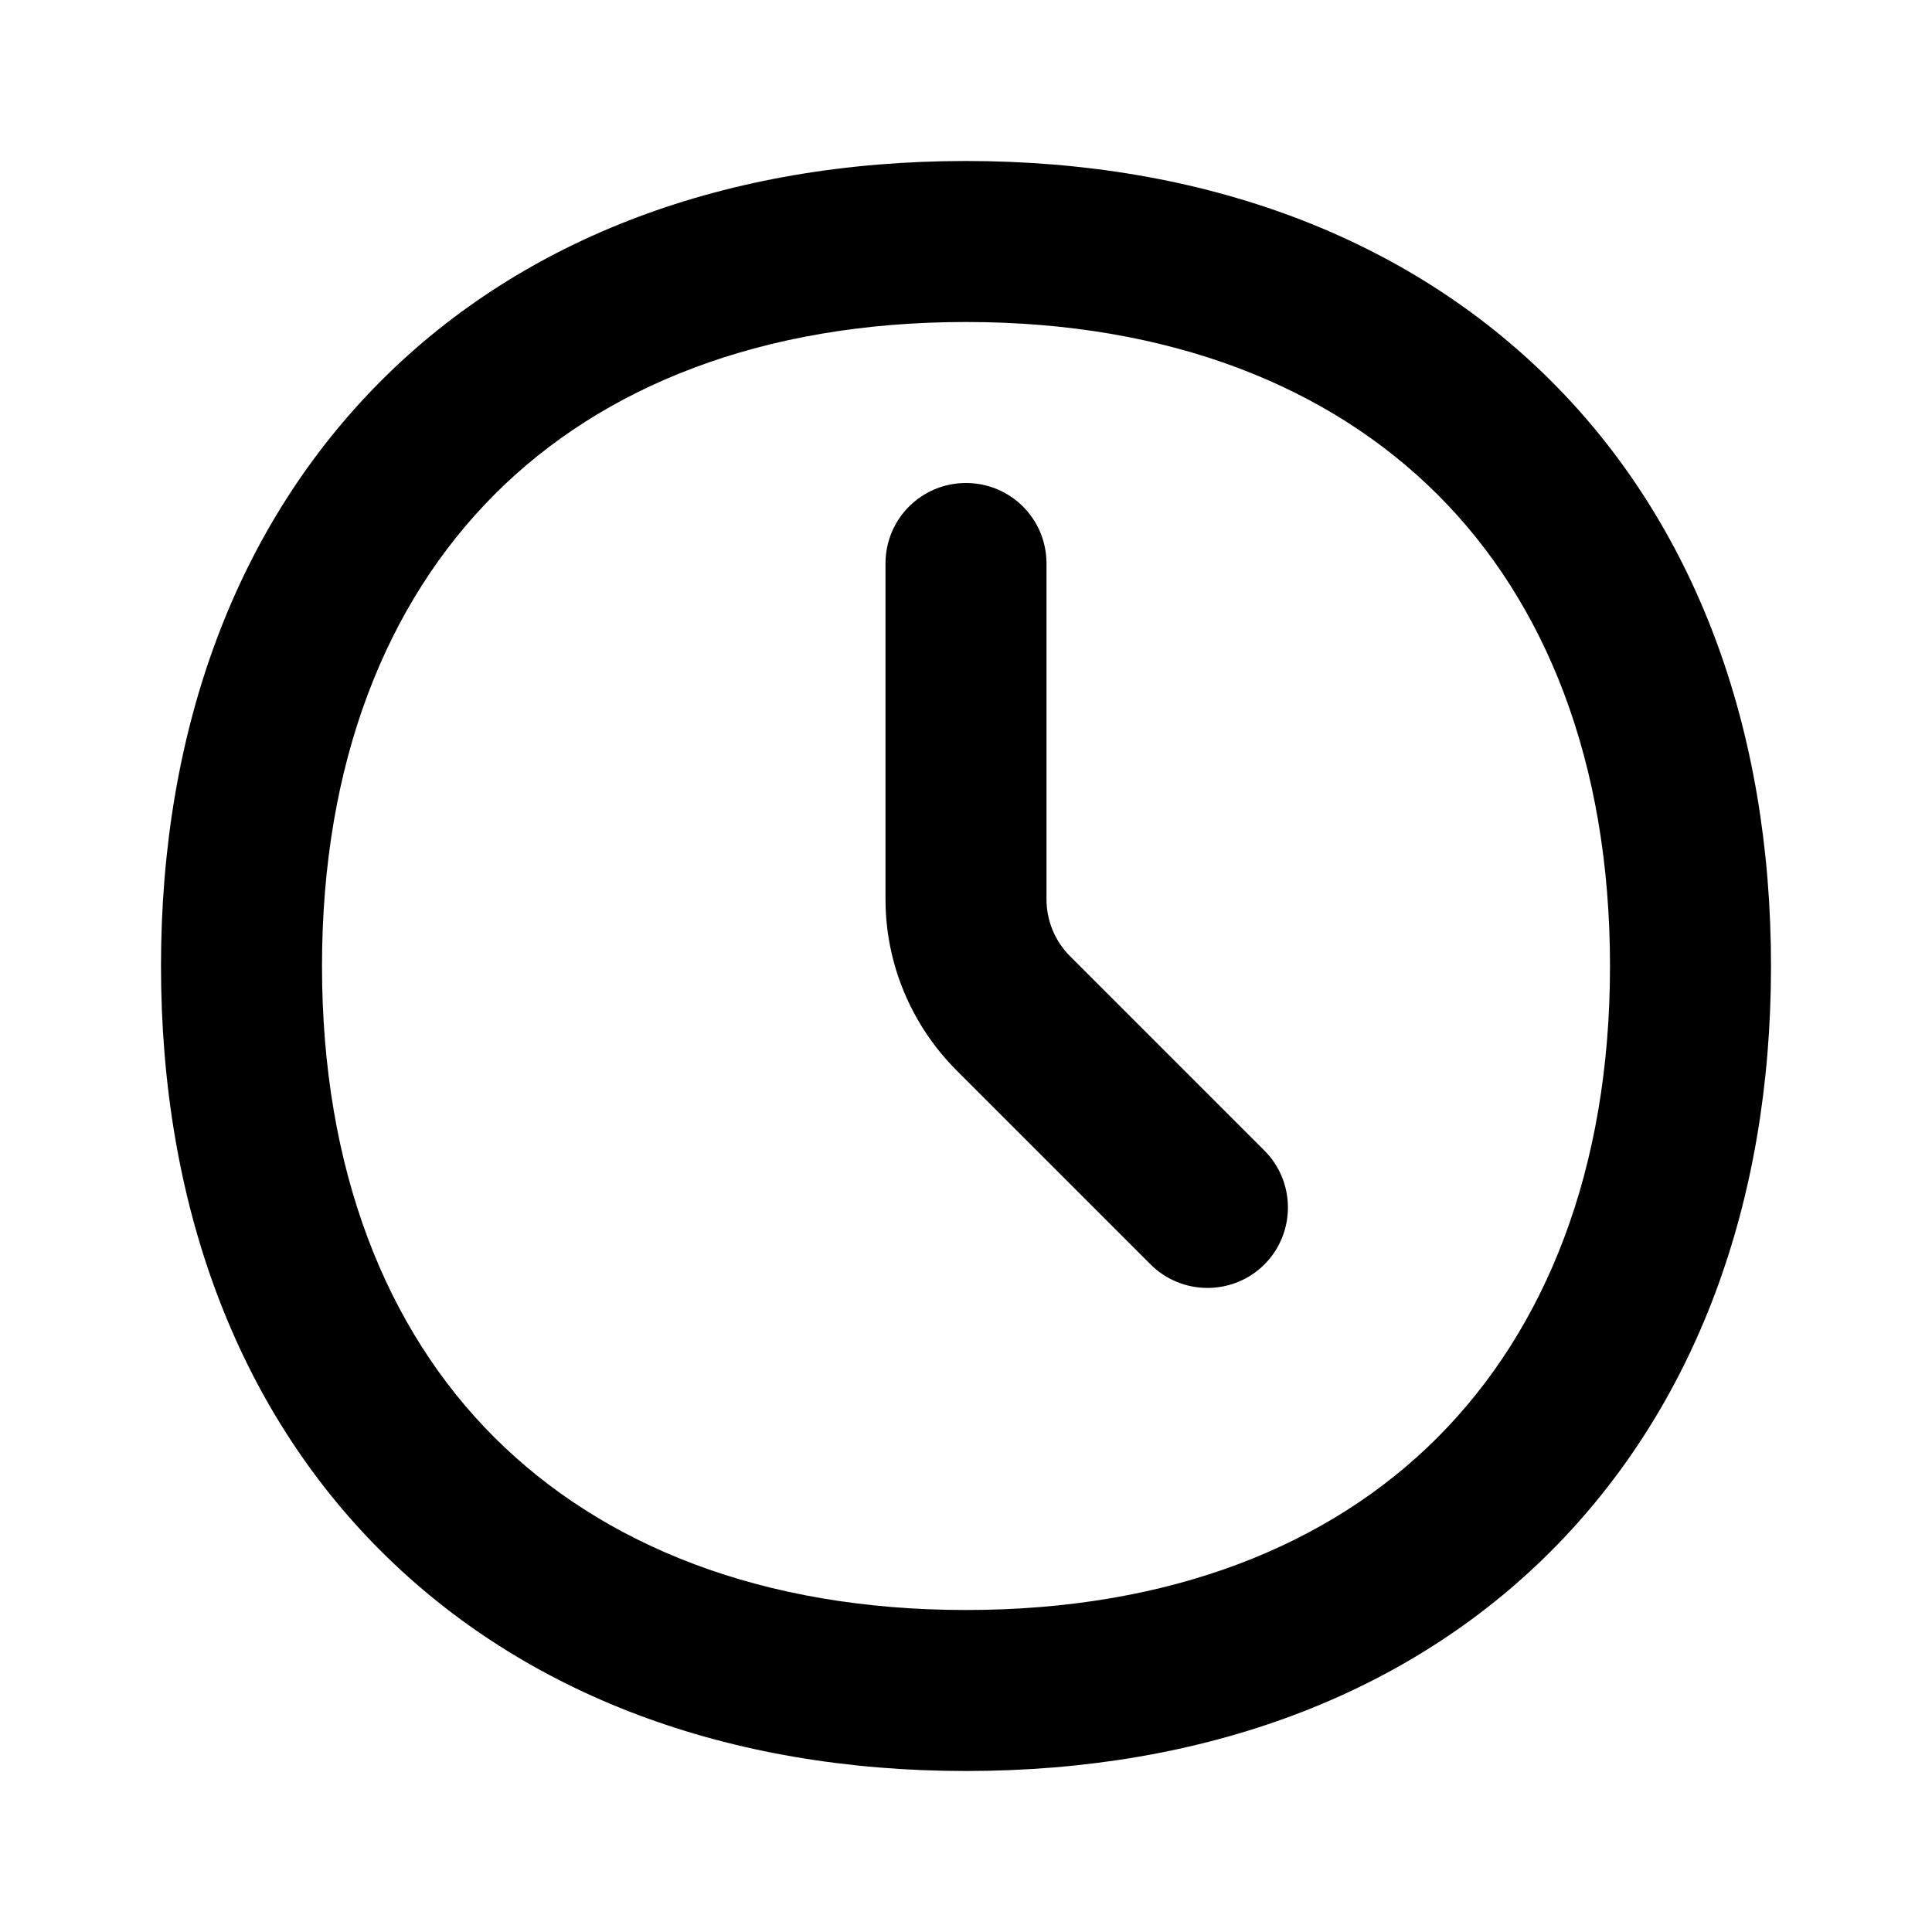
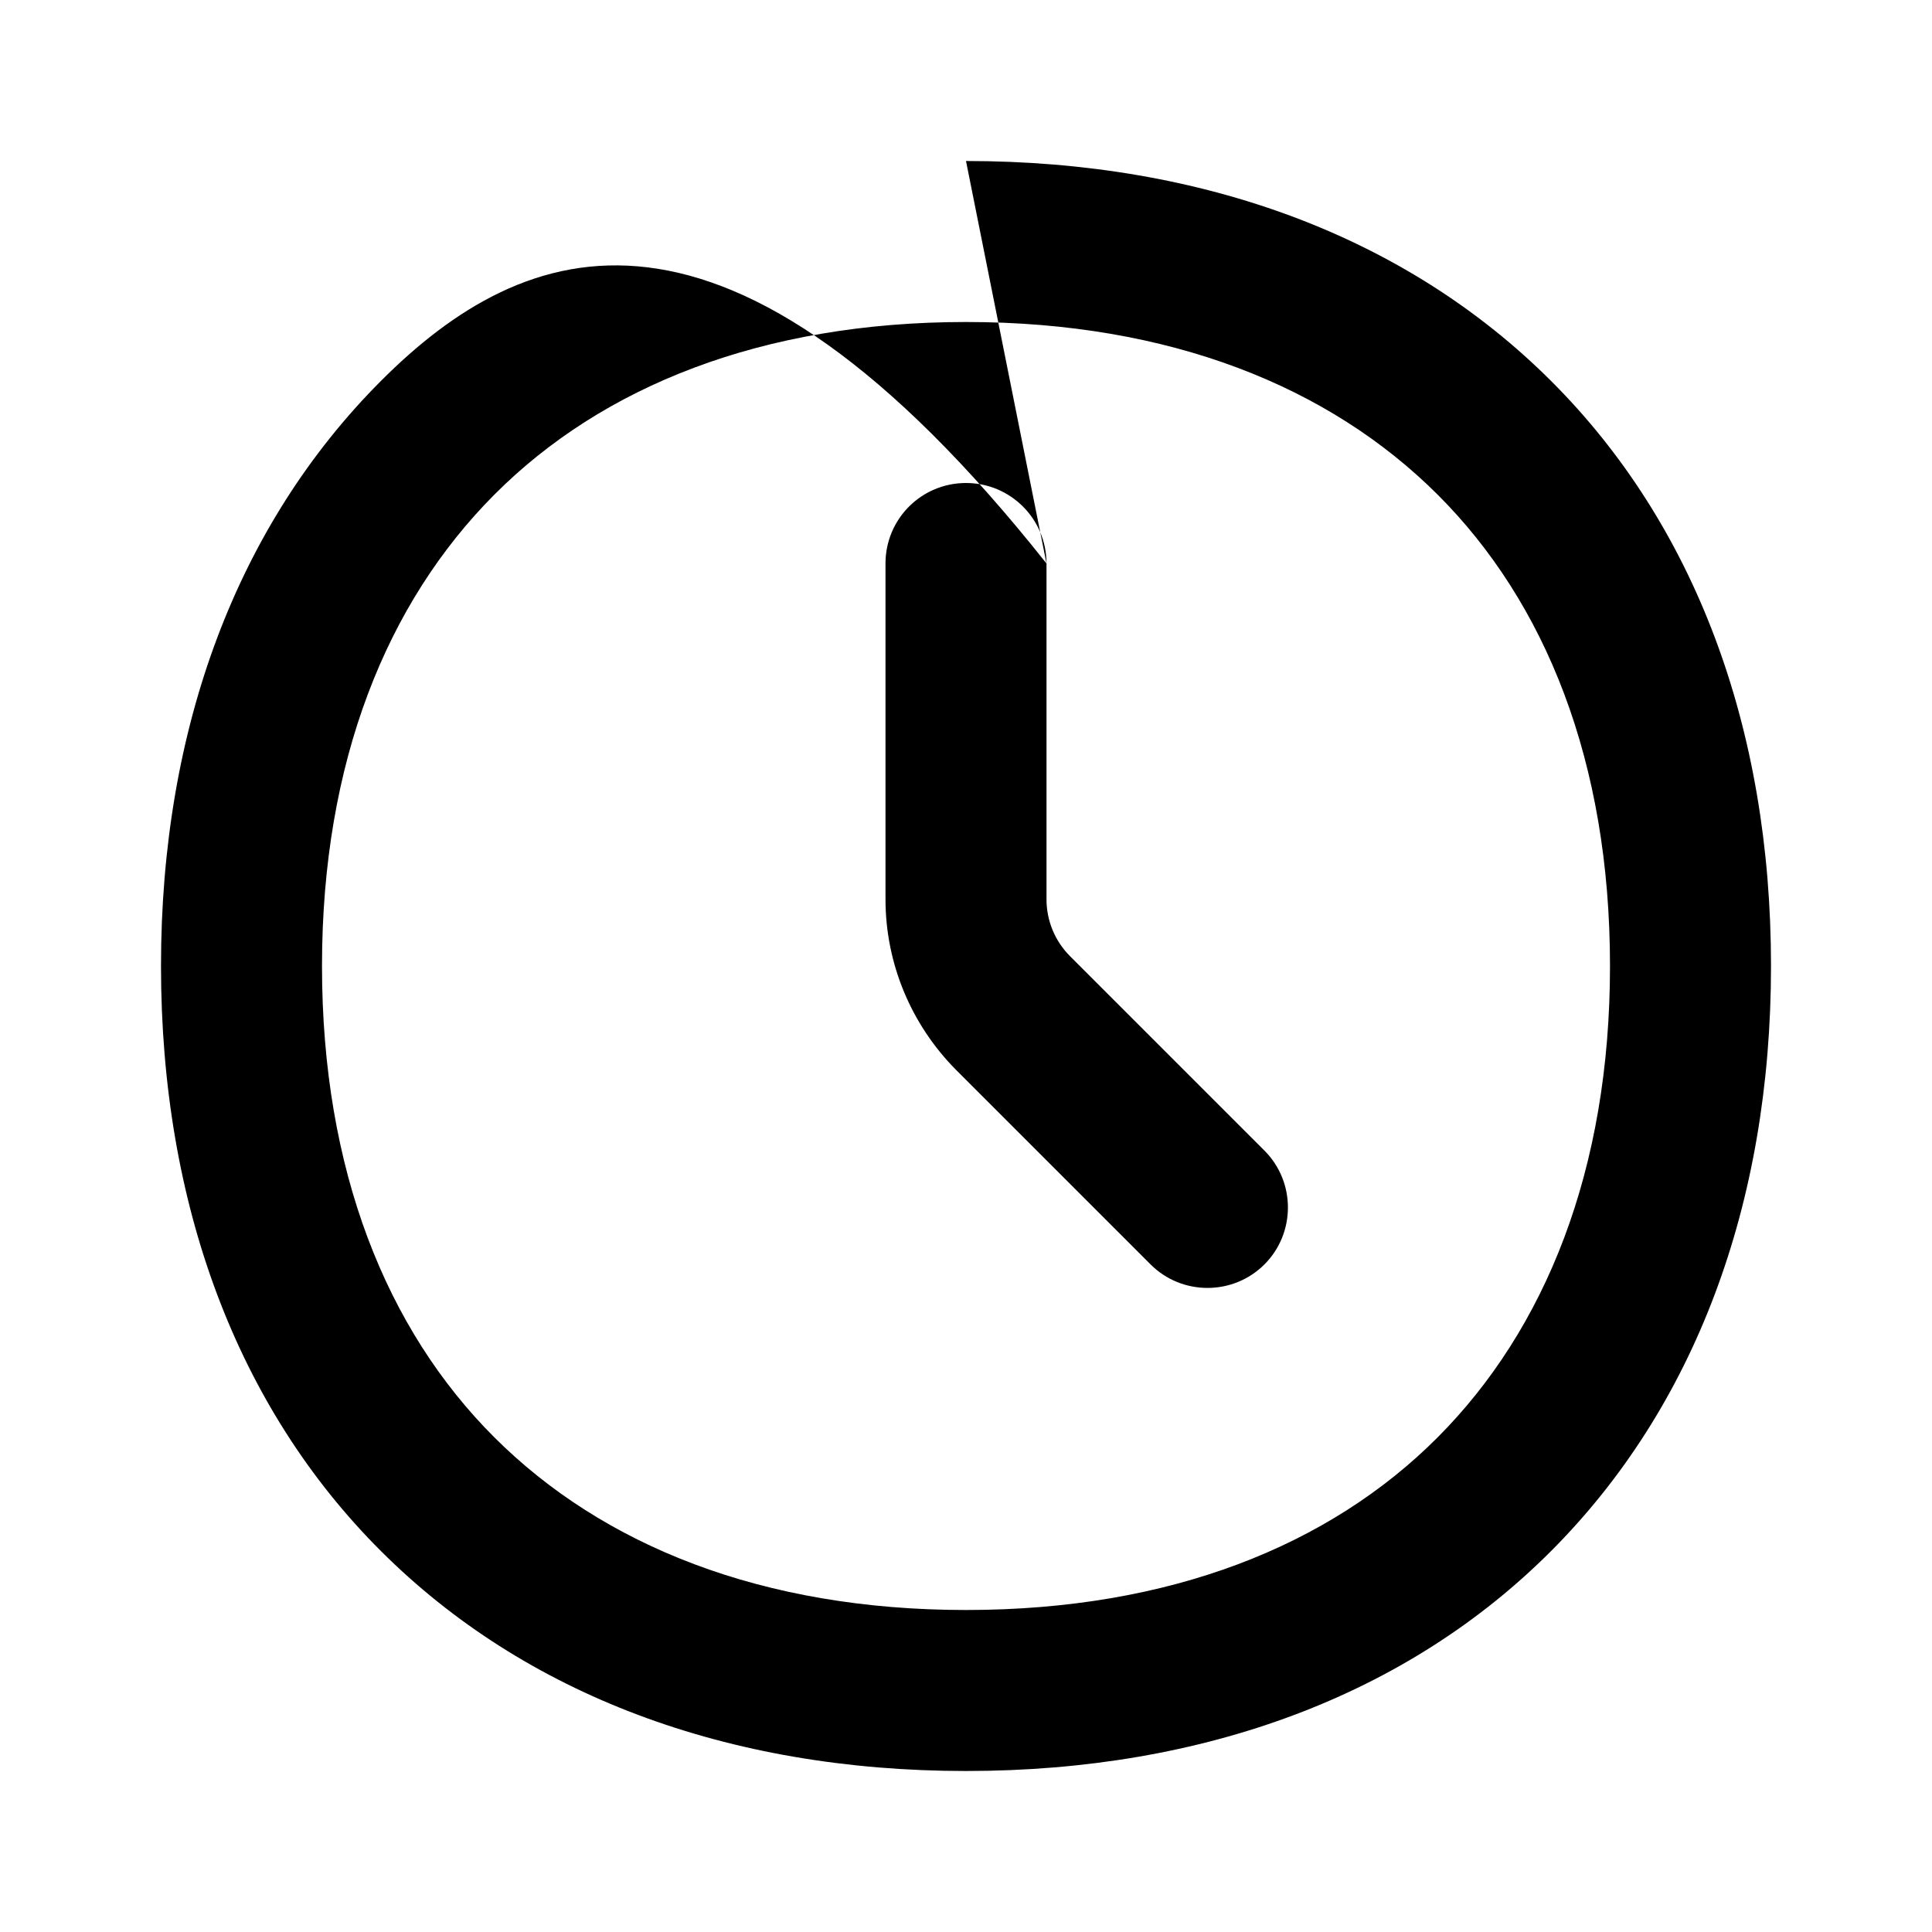
<svg xmlns="http://www.w3.org/2000/svg" viewBox="0 0 672 672">
-   <path fill="currentColor" d="M364 196C364 180.5 351.5 168 336 168C320.5 168 308 180.5 308 196L308 312.8C308 335.1 316.9 356.4 332.6 372.2L400.2 439.8C411.1 450.7 428.9 450.7 439.8 439.8C450.7 428.9 450.7 411.1 439.8 400.2L372.2 332.6C366.9 327.3 364 320.2 364 312.8L364 196zM336 56C253 56 182.4 82.5 132.5 132.5C82.6 182.5 56 253 56 336C56 419 82.5 489.6 132.5 539.5C182.5 589.4 253 616 336 616C419 616 489.6 589.5 539.5 539.5C589.4 489.5 616 419 616 336C616 253 589.5 182.4 539.5 132.5C489.5 82.6 419 56 336 56zM112 336C112 265 134.5 209.6 172 172C209.5 134.4 265 112 336 112C407 112 462.4 134.5 500 172C537.6 209.5 560 265 560 336C560 407 537.5 462.4 500 500C462.5 537.6 407 560 336 560C265 560 209.6 537.5 172 500C134.4 462.5 112 407 112 336z" />
+   <path fill="currentColor" d="M364 196C364 180.5 351.5 168 336 168C320.5 168 308 180.5 308 196L308 312.8C308 335.1 316.9 356.4 332.6 372.2L400.2 439.8C411.1 450.7 428.9 450.7 439.8 439.8C450.7 428.9 450.7 411.1 439.8 400.2L372.2 332.6C366.9 327.3 364 320.2 364 312.8L364 196zC253 56 182.4 82.5 132.5 132.5C82.6 182.5 56 253 56 336C56 419 82.5 489.6 132.5 539.5C182.5 589.4 253 616 336 616C419 616 489.6 589.5 539.5 539.5C589.4 489.5 616 419 616 336C616 253 589.5 182.4 539.5 132.5C489.5 82.6 419 56 336 56zM112 336C112 265 134.5 209.6 172 172C209.5 134.4 265 112 336 112C407 112 462.4 134.5 500 172C537.6 209.5 560 265 560 336C560 407 537.5 462.4 500 500C462.5 537.6 407 560 336 560C265 560 209.6 537.5 172 500C134.4 462.5 112 407 112 336z" />
</svg>